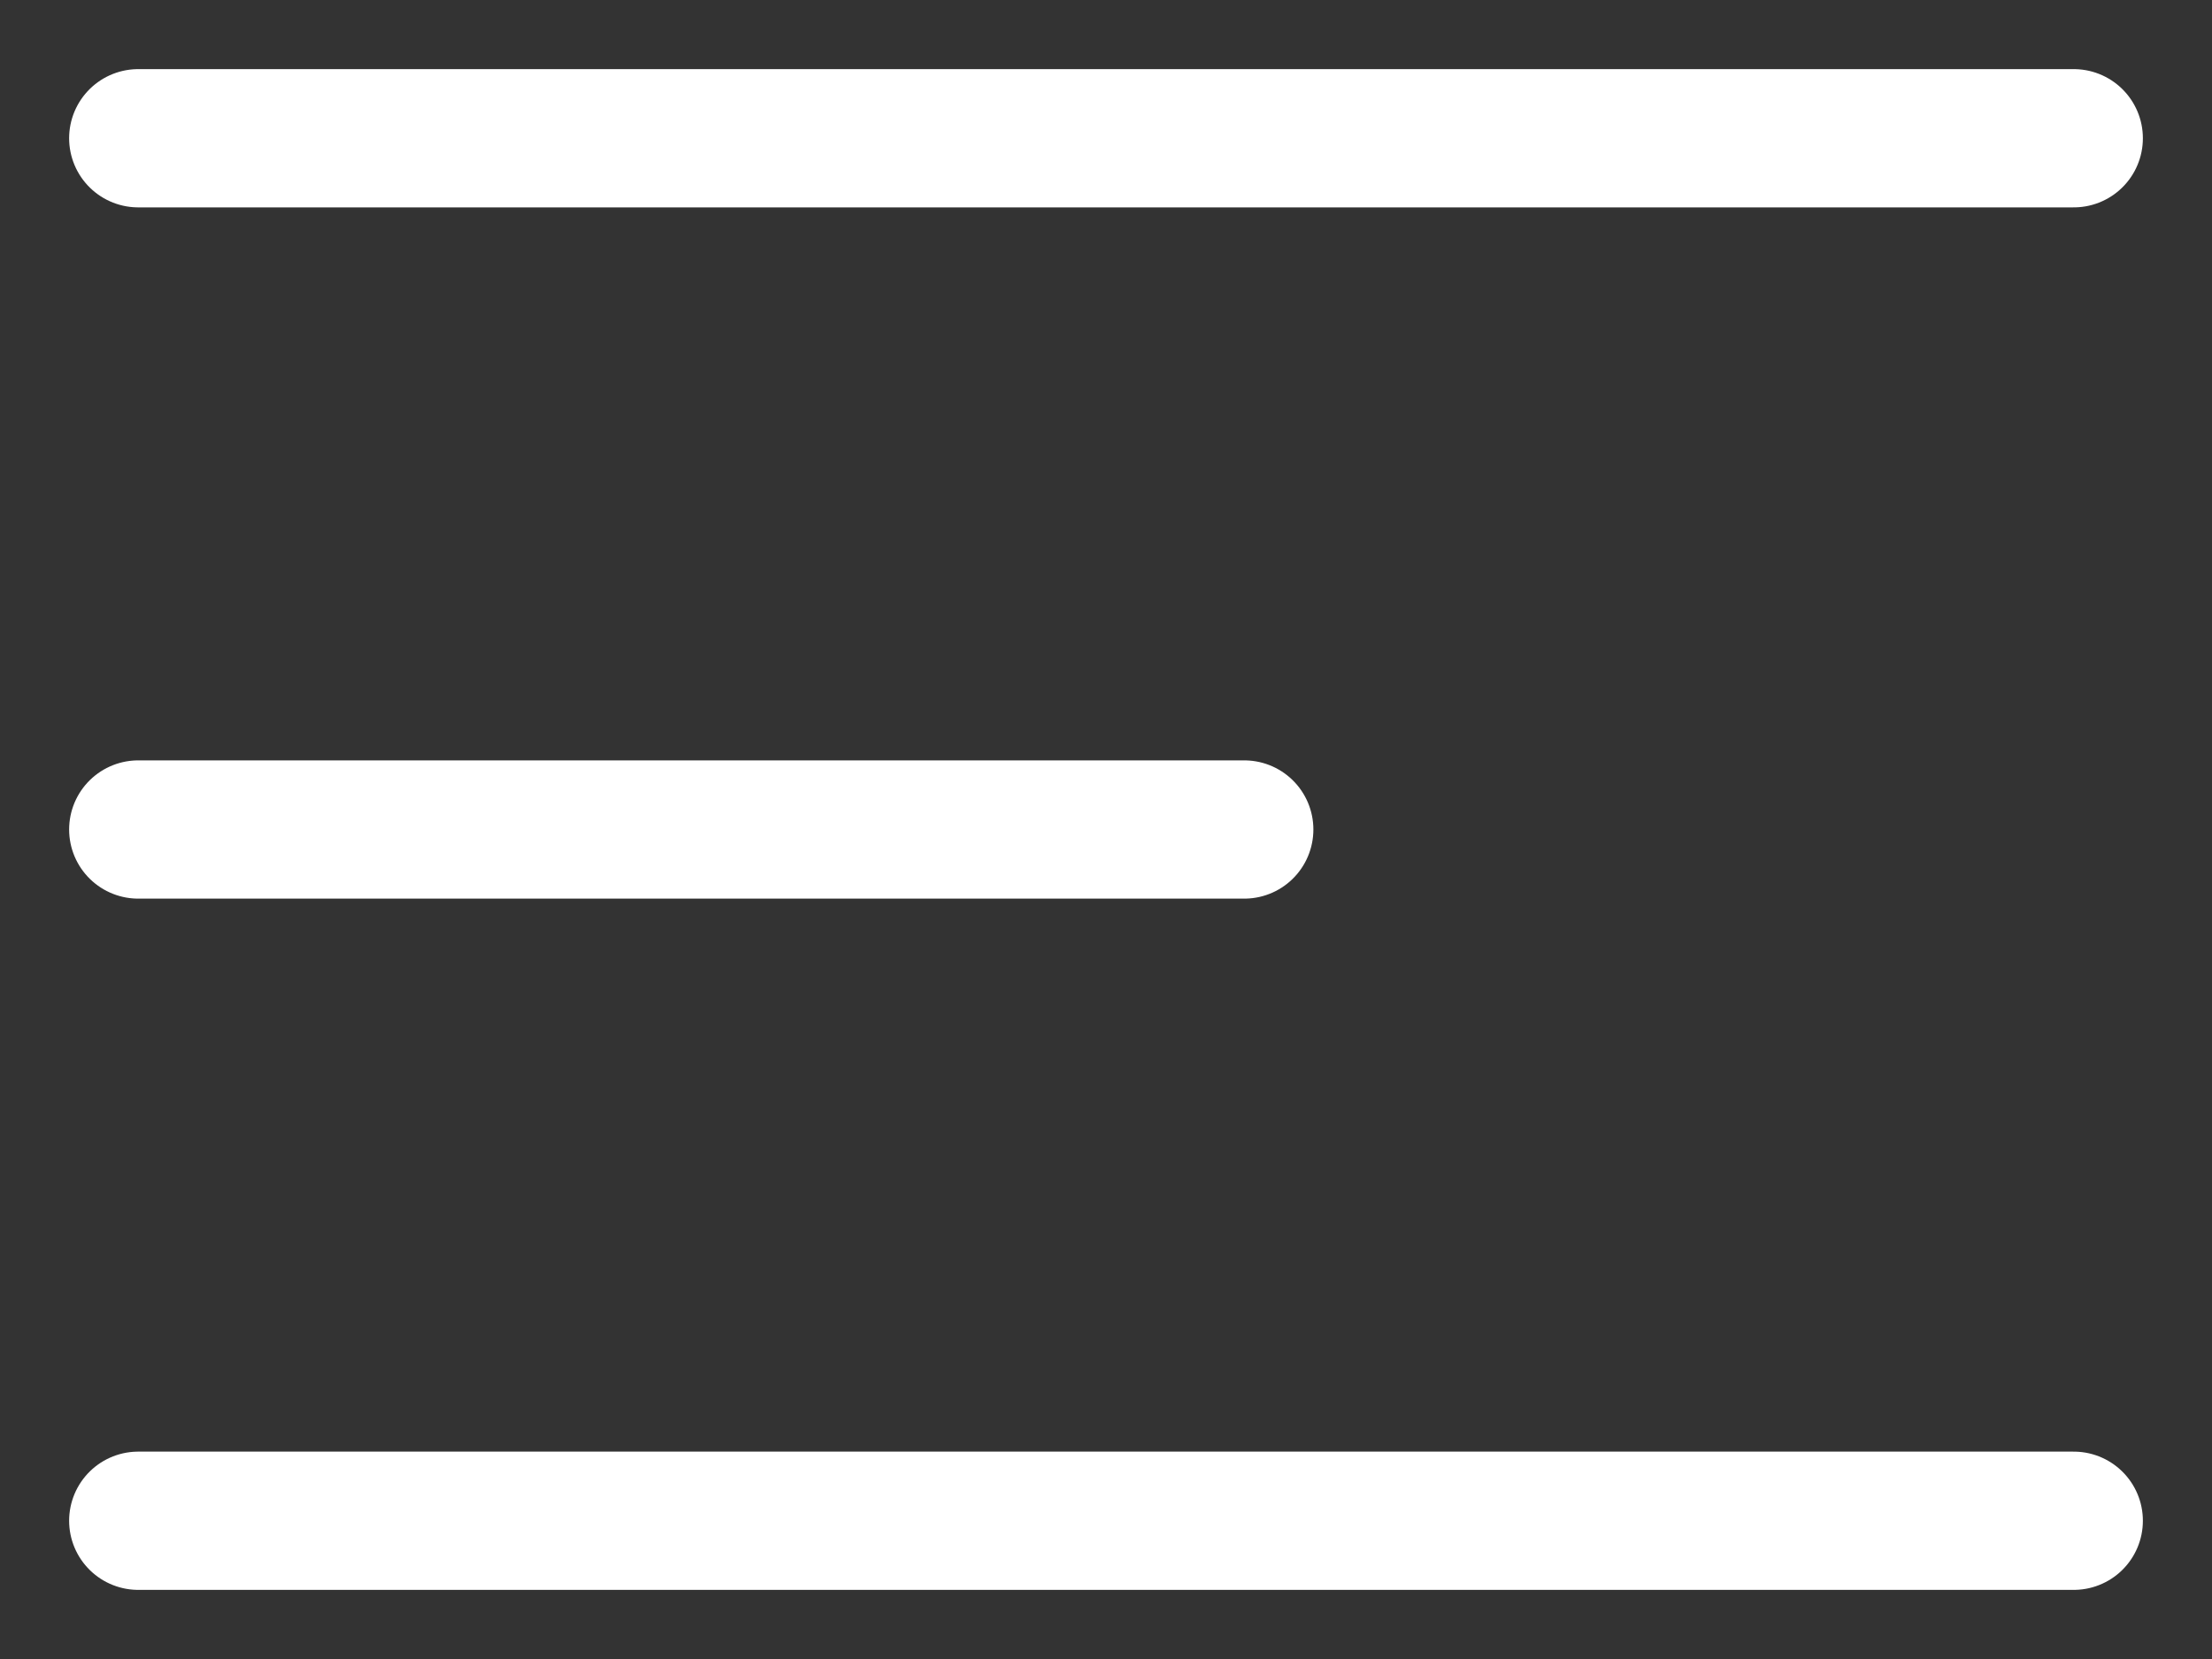
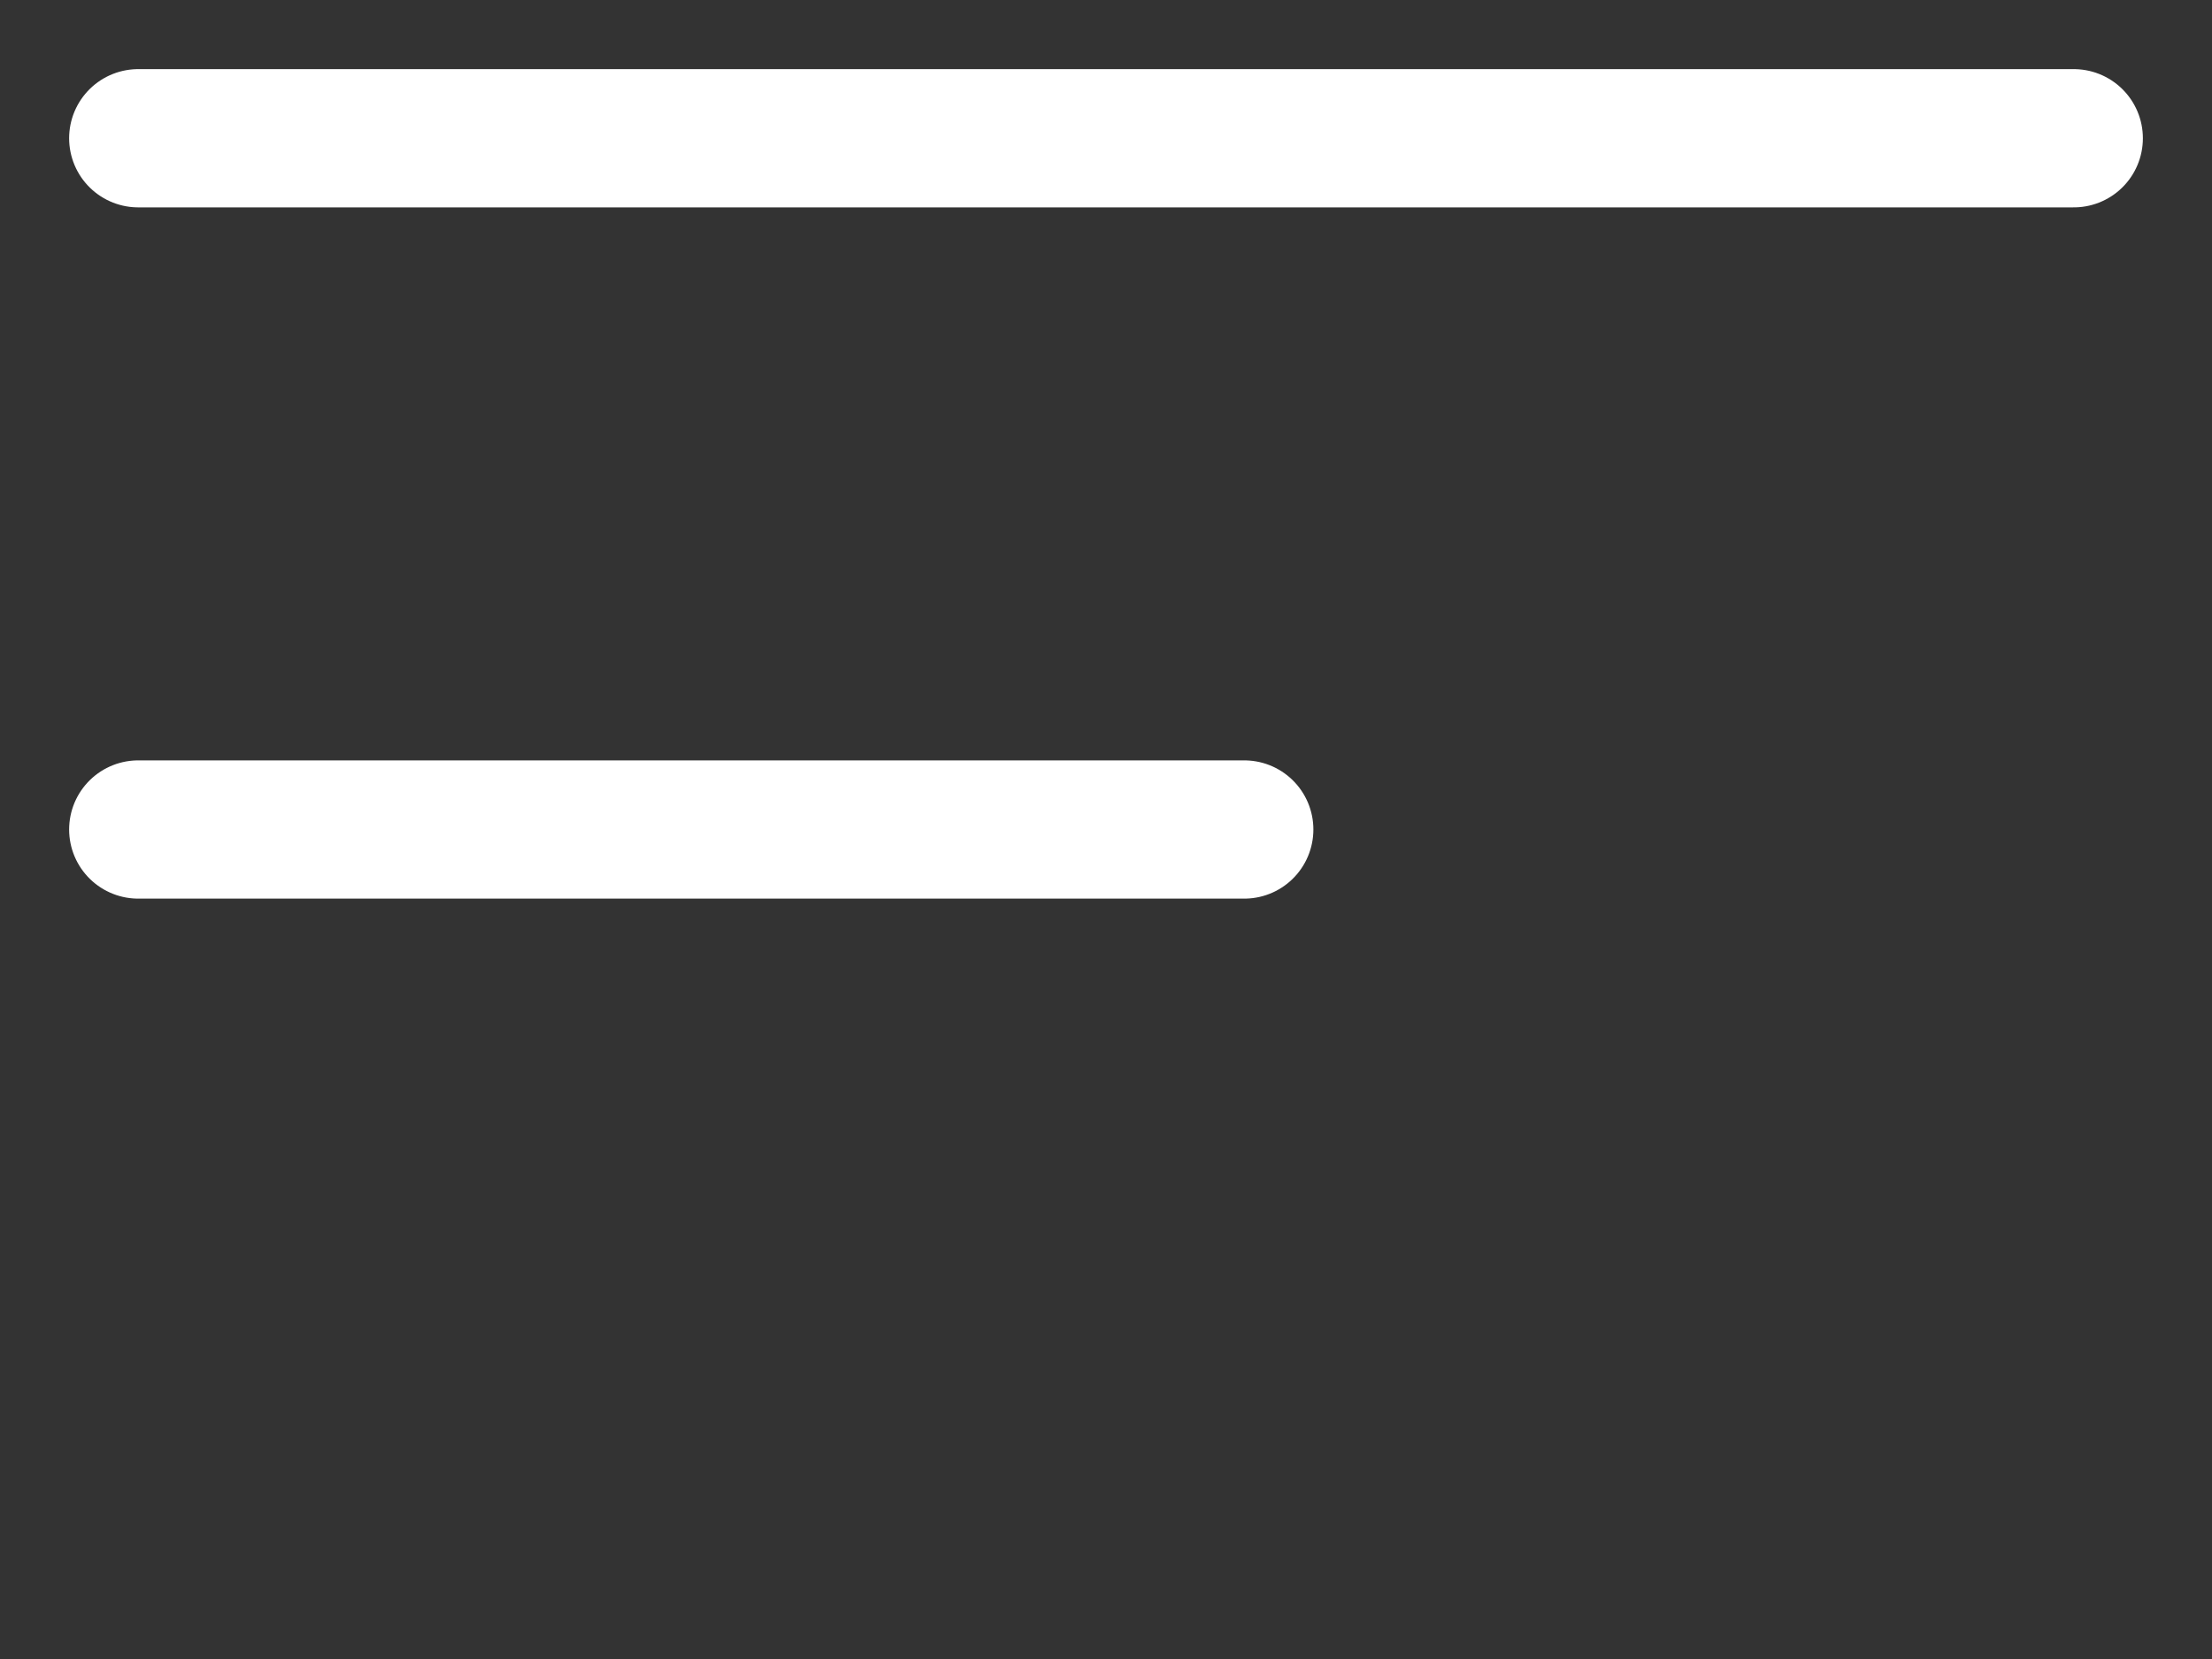
<svg xmlns="http://www.w3.org/2000/svg" width="16" height="12" viewBox="0 0 16 12" fill="none">
  <rect x="0" y="0" width="16" height="12" fill="#333333" stroke="none" />
  <path d="M1 1H15" stroke="white" stroke-linecap="round" />
  <path d="M1 6H9" stroke="white" stroke-linecap="round" />
-   <path d="M1 11H15" stroke="white" stroke-linecap="round" />
</svg>